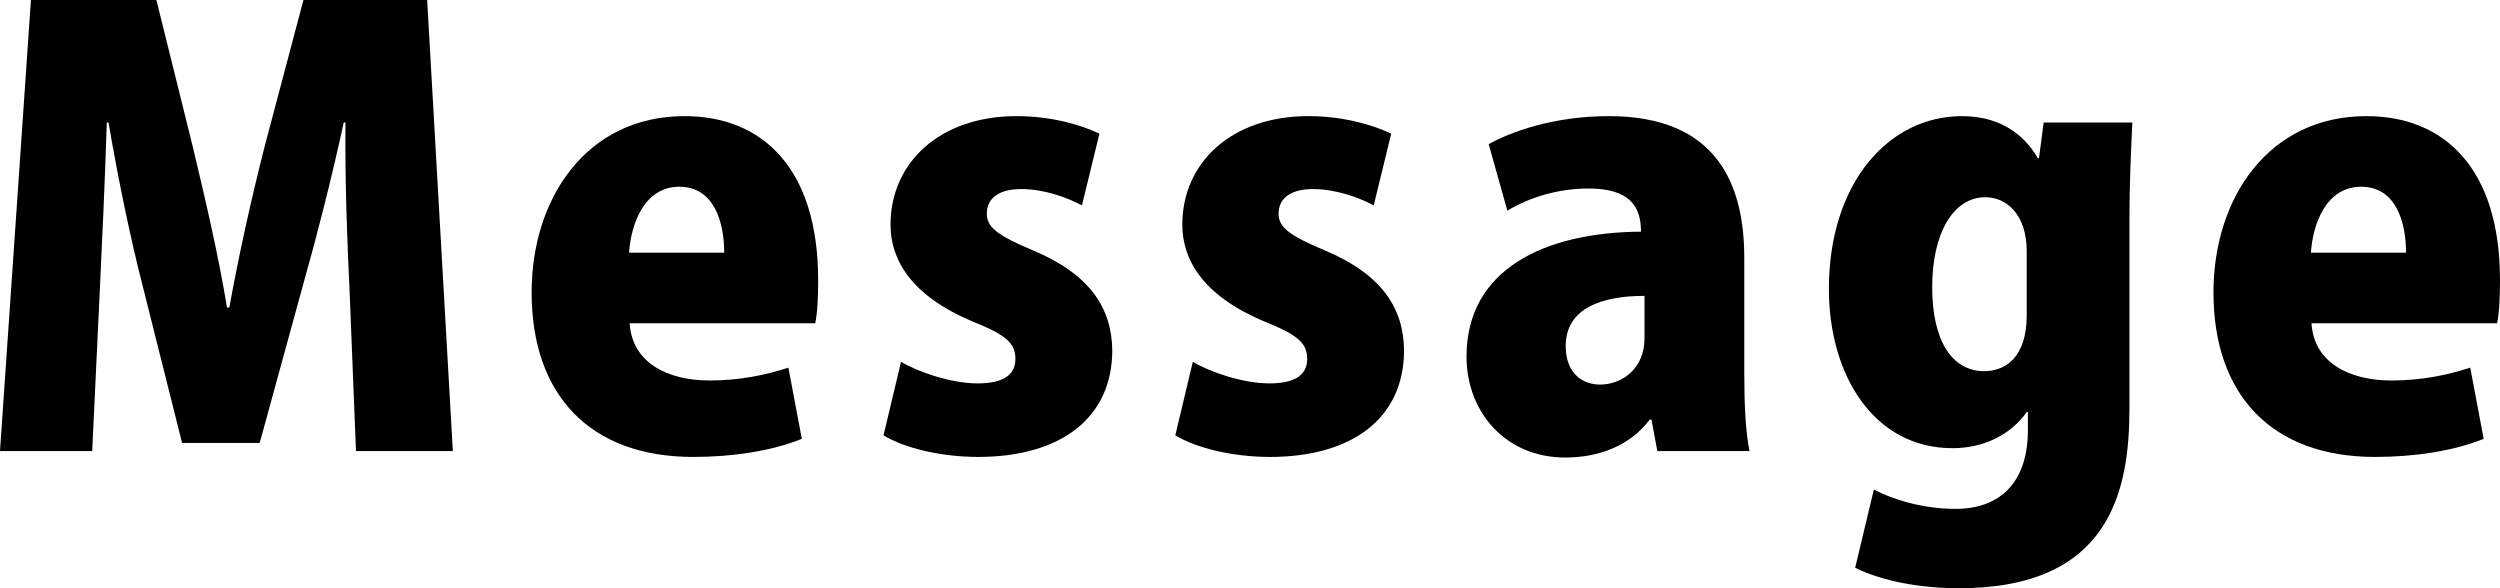
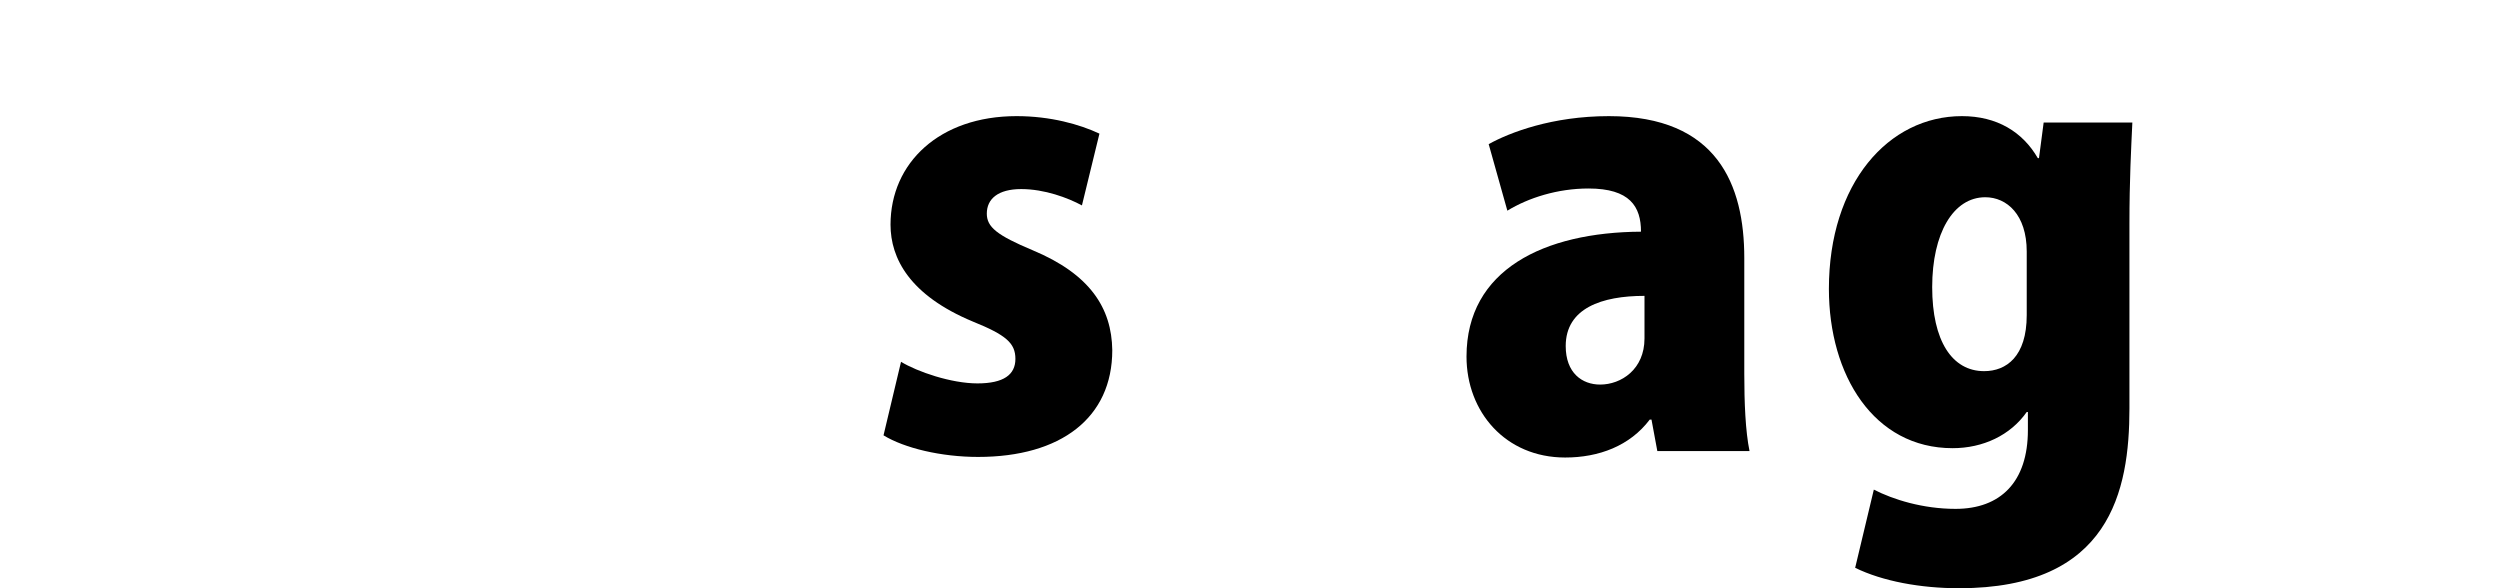
<svg xmlns="http://www.w3.org/2000/svg" id="_レイヤー_2" data-name="レイヤー 2" viewBox="0 0 257.04 60.48">
  <g id="_レイヤー_1-2" data-name="レイヤー 1">
    <g>
-       <path d="M46.56,46.38h-9.96l-.66-16.56c-.24-4.92-.48-11.1-.42-17.22h-.18c-1.2,5.58-2.82,11.88-4.08,16.32l-4.56,16.62h-7.98l-4.14-16.5c-1.14-4.44-2.46-10.74-3.42-16.44h-.18c-.18,5.76-.48,12.3-.72,17.28l-.78,16.5H0L3.18,0h12.9l3.72,15c1.32,5.52,2.64,11.16,3.54,16.62h.24c.96-5.34,2.28-11.28,3.66-16.68L31.2,0h12.72l2.64,46.38Z" />
-       <path d="M82.44,45.12c-3.12,1.26-7.14,1.86-11.16,1.86-10.62,0-16.62-6.36-16.62-16.92,0-9.66,5.64-18.12,15.72-18.12,8.04,0,13.74,5.4,13.74,16.86,0,1.62-.06,3.3-.3,4.44h-19.08c.24,4.02,3.84,5.88,8.22,5.88,3.06,0,5.7-.54,8.1-1.32l1.38,7.32ZM74.46,25.98c0-3-.96-6.78-4.62-6.78s-4.98,3.96-5.16,6.78h9.78Z" />
      <path d="M111.24,21.12c-1.44-.78-3.84-1.68-6.24-1.68s-3.54,1.02-3.54,2.52c0,1.38,1.02,2.22,4.74,3.78,5.88,2.46,8.1,5.94,8.16,10.26,0,6.96-5.28,10.98-13.8,10.98-3.78,0-7.56-.9-9.72-2.22l1.8-7.56c1.68,1.02,5.16,2.22,7.86,2.22s3.9-.9,3.9-2.52-.96-2.46-4.38-3.84c-6.48-2.7-8.46-6.48-8.46-9.96,0-6.36,5.04-11.16,12.96-11.16,3.48,0,6.48.84,8.52,1.8l-1.8,7.38Z" />
-       <path d="M141.24,21.12c-1.44-.78-3.84-1.68-6.24-1.68s-3.54,1.02-3.54,2.52c0,1.38,1.02,2.22,4.74,3.78,5.88,2.46,8.1,5.94,8.16,10.26,0,6.96-5.28,10.98-13.8,10.98-3.78,0-7.56-.9-9.72-2.22l1.8-7.56c1.68,1.02,5.16,2.22,7.86,2.22s3.9-.9,3.9-2.52-.96-2.46-4.38-3.84c-6.48-2.7-8.46-6.48-8.46-9.96,0-6.36,5.04-11.16,12.96-11.16,3.48,0,6.48.84,8.52,1.8l-1.8,7.38Z" />
      <path d="M179.34,38.4c0,3,.12,5.94.54,7.98h-9.48l-.6-3.24h-.18c-2.04,2.7-5.22,3.9-8.7,3.9-6.12,0-10.14-4.68-10.14-10.38,0-8.94,7.98-12.78,17.94-12.84,0-2.58-1.14-4.44-5.4-4.44-3.18,0-6.18.96-8.34,2.28l-1.92-6.84c2.16-1.2,6.54-2.88,12.36-2.88,11.16,0,13.92,7.08,13.92,14.58v11.88ZM169.08,30.42c-4.38,0-8.1,1.26-8.1,5.16,0,2.76,1.68,3.96,3.54,3.96,2.16,0,4.56-1.56,4.56-4.74v-4.38Z" />
      <path d="M219.24,12.6c-.12,2.64-.3,5.82-.3,10.44v18.96c0,8.46-1.98,18.48-17.52,18.48-3.96,0-7.86-.72-10.68-2.1l1.92-8.04c1.98,1.02,5.04,1.98,8.4,1.98,4.62,0,7.44-2.76,7.44-8.1v-1.86h-.12c-1.68,2.4-4.5,3.72-7.62,3.72-8.1,0-12.72-7.5-12.72-16.38,0-10.86,6.12-17.76,13.68-17.76,3.6,0,6.24,1.62,7.8,4.32h.12l.48-3.66h9.12ZM208.38,25.86c0-3.78-2.04-5.58-4.26-5.58-3.3,0-5.46,3.72-5.46,9.24s2.04,8.64,5.34,8.64c2.28,0,4.38-1.5,4.38-5.76v-6.54Z" />
-       <path d="M255.36,45.12c-3.12,1.26-7.14,1.86-11.16,1.86-10.62,0-16.62-6.36-16.62-16.92,0-9.66,5.64-18.12,15.72-18.12,8.04,0,13.74,5.4,13.74,16.86,0,1.62-.06,3.3-.3,4.44h-19.08c.24,4.02,3.84,5.88,8.22,5.88,3.06,0,5.7-.54,8.1-1.32l1.38,7.32ZM247.38,25.98c0-3-.96-6.78-4.62-6.78s-4.98,3.96-5.16,6.78h9.78Z" />
    </g>
  </g>
</svg>